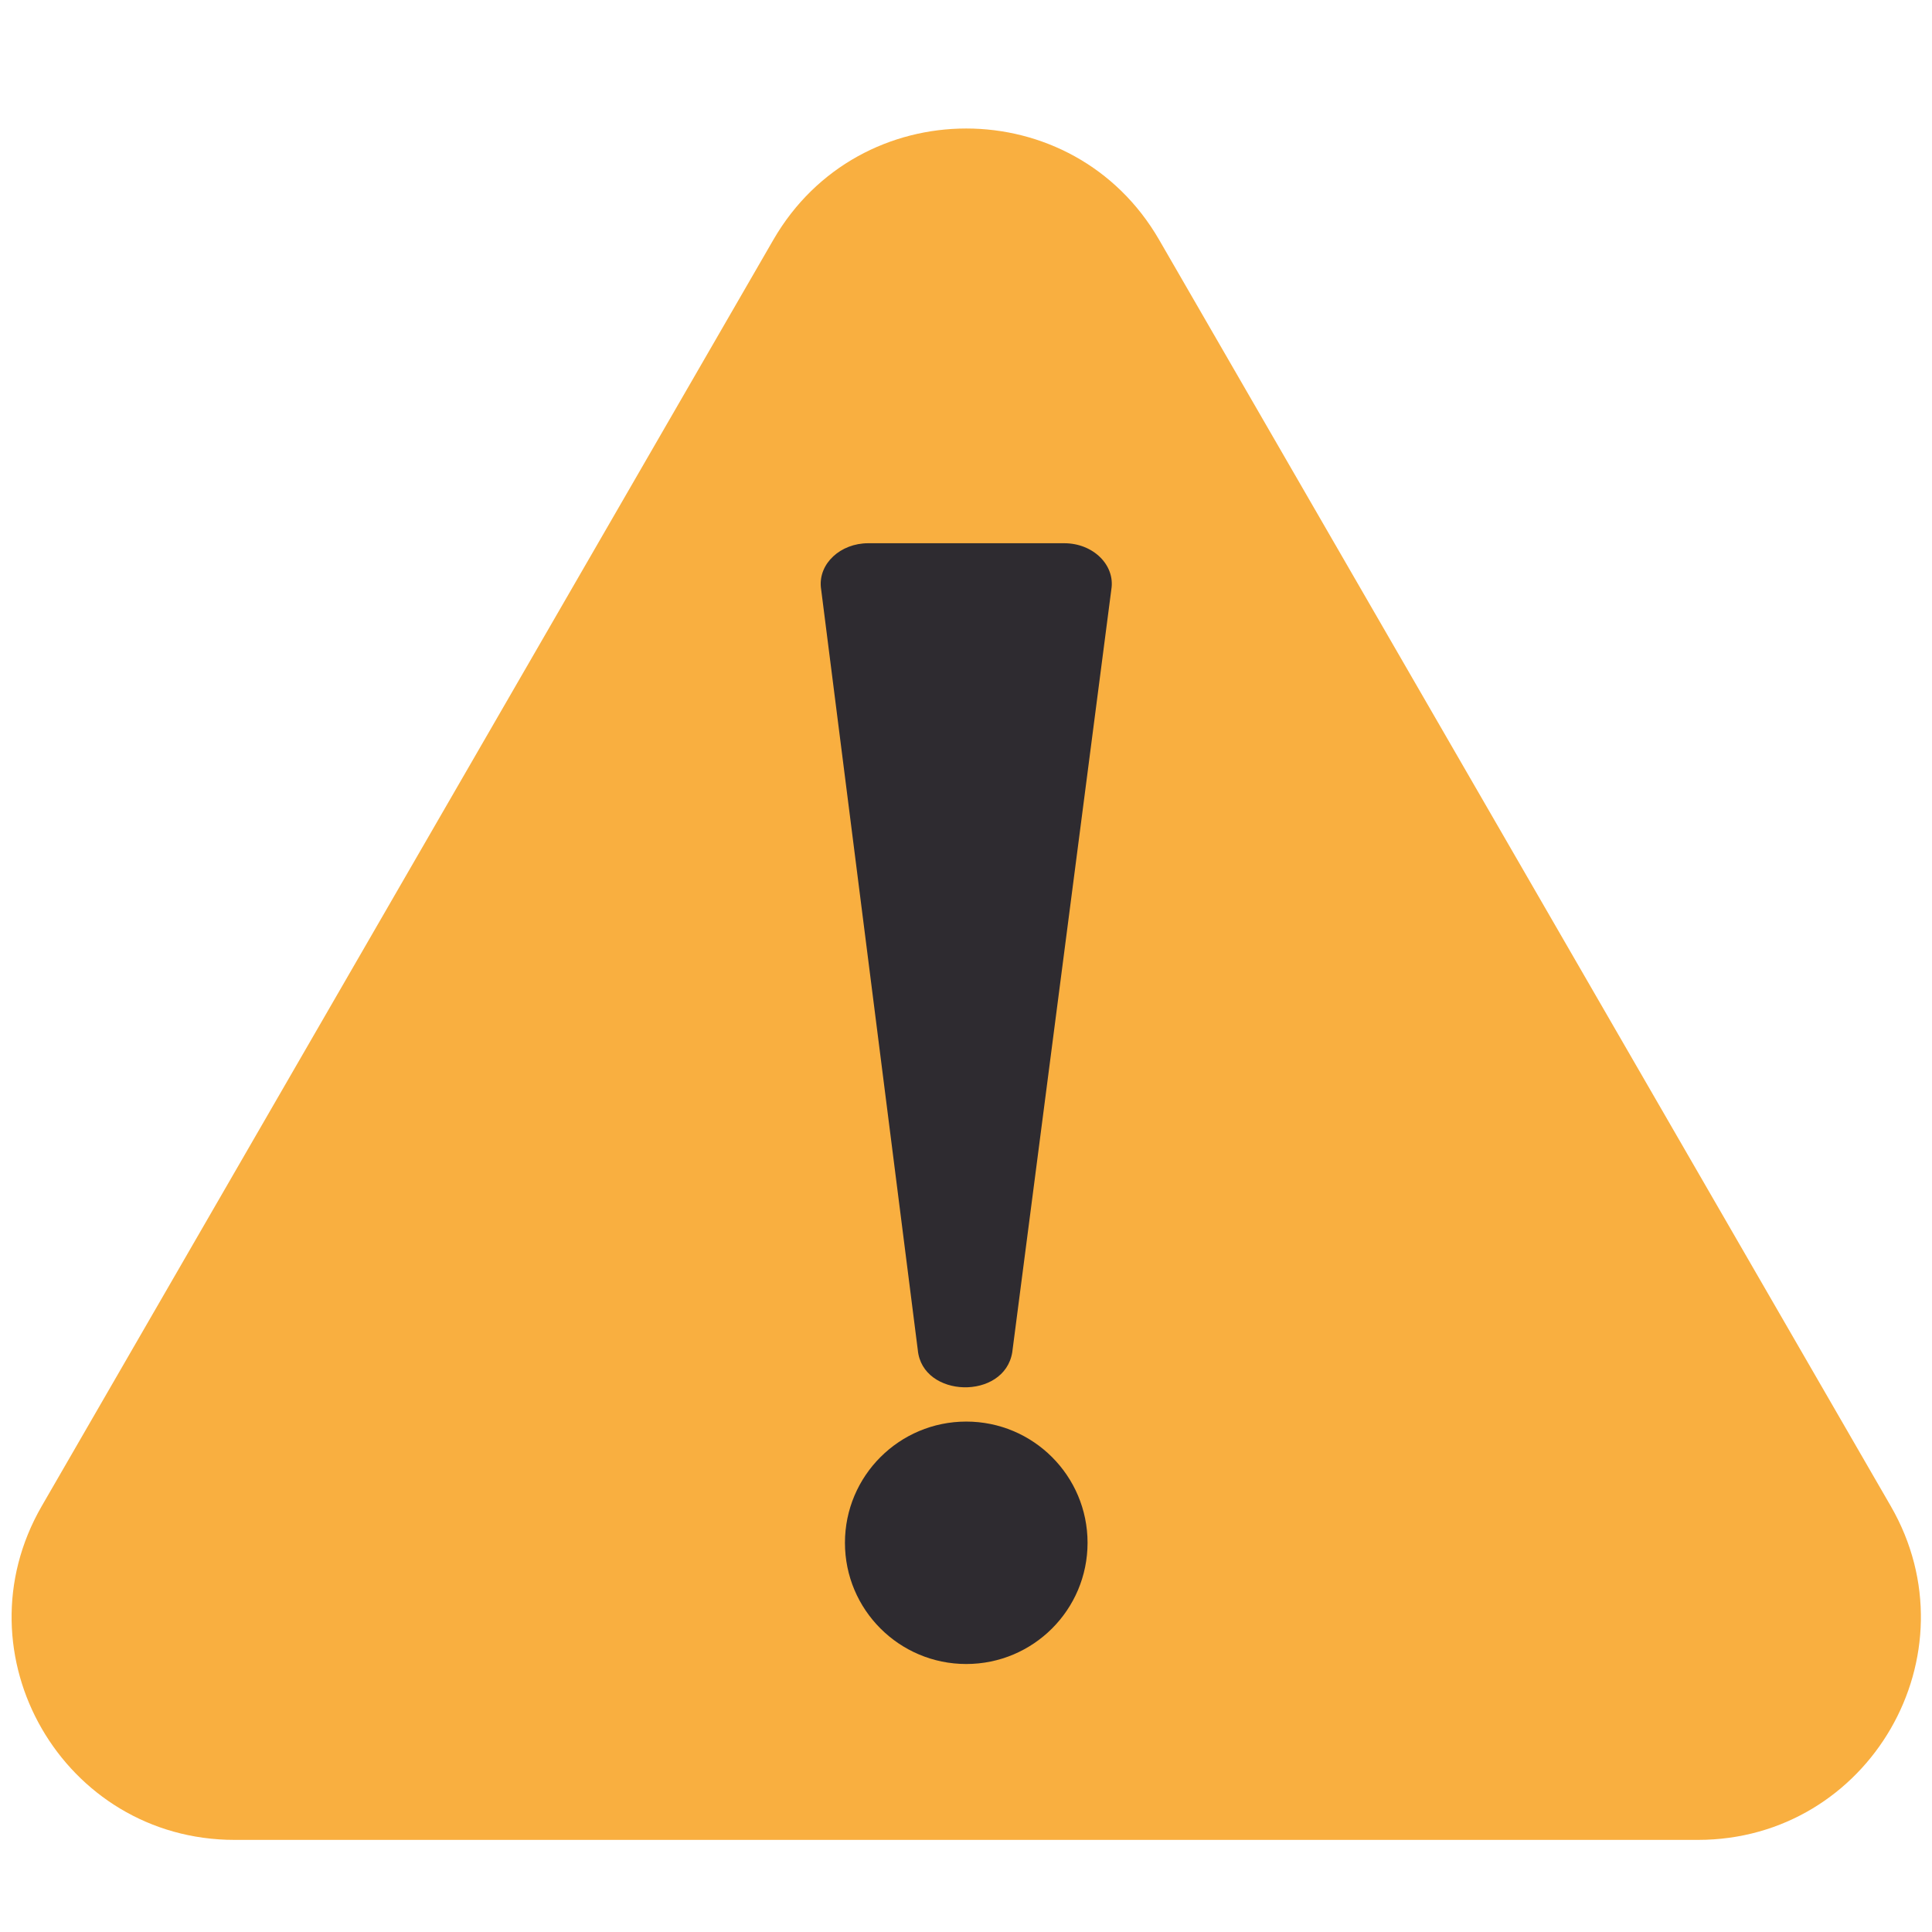
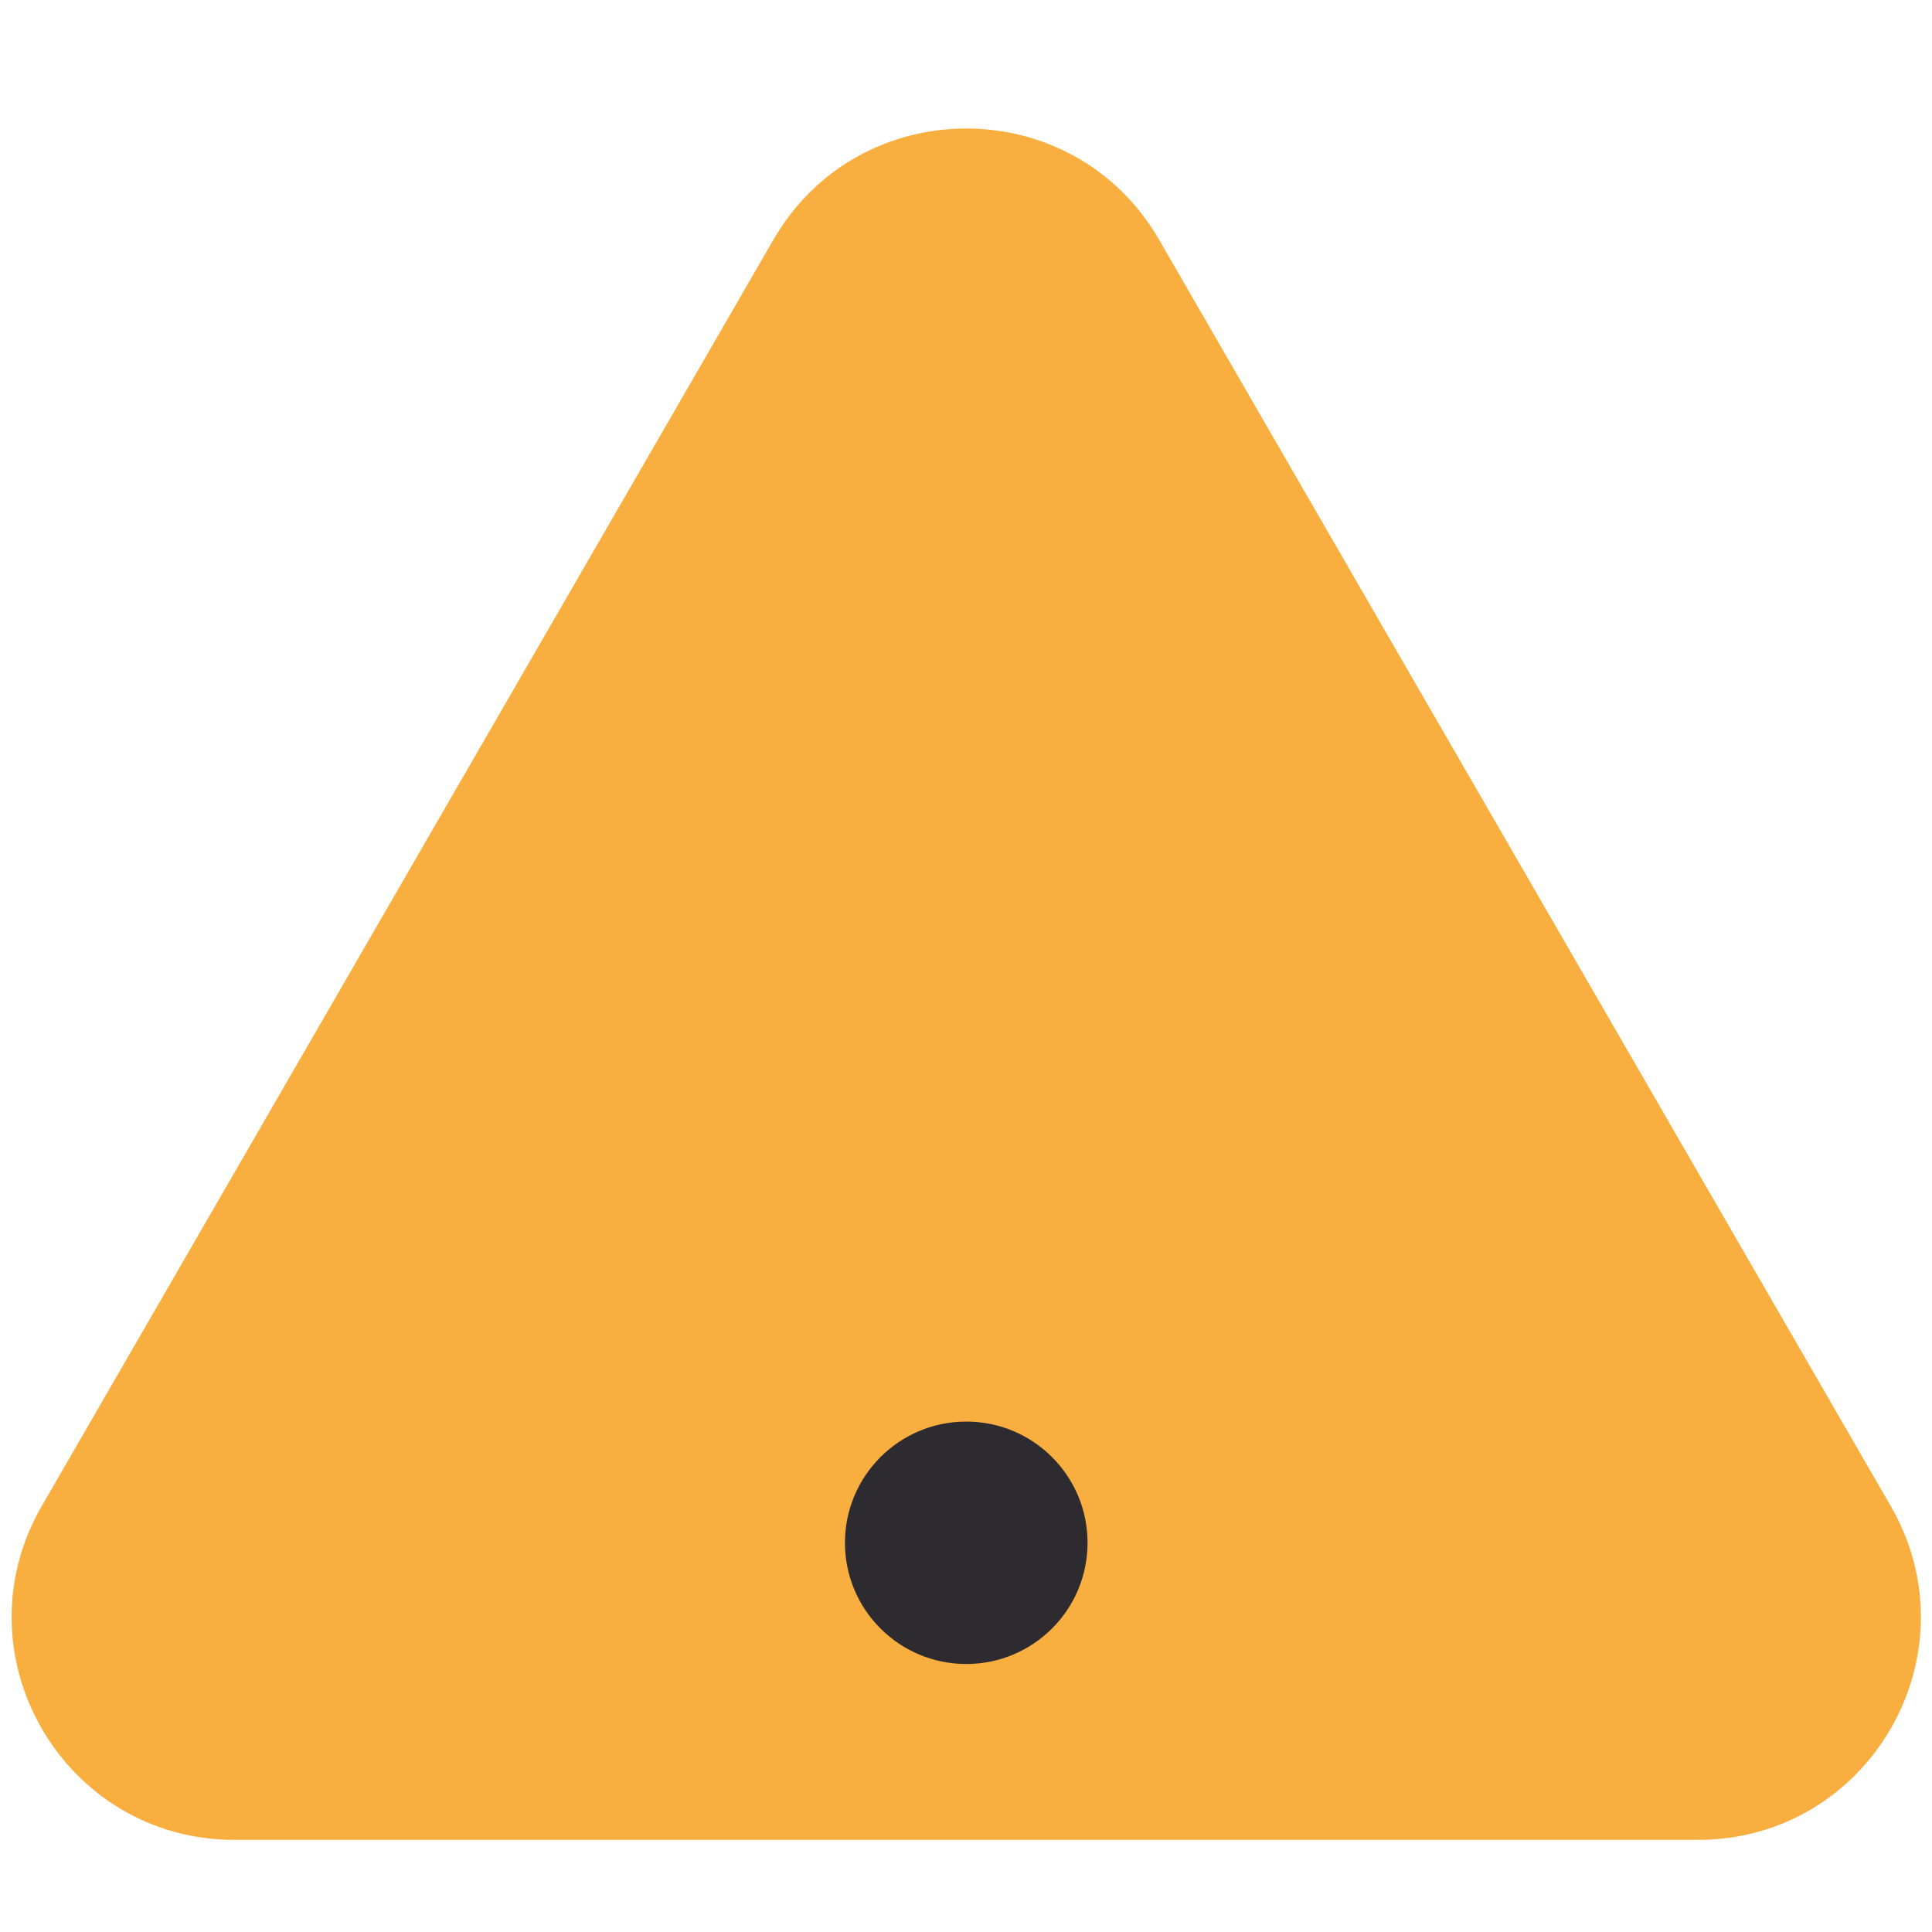
<svg xmlns="http://www.w3.org/2000/svg" width="1000" zoomAndPan="magnify" viewBox="0 0 750 750" height="1000" preserveAspectRatio="xMidYMid meet" version="1.0">
  <defs>
    <clipPath id="c95bdf3fe6">
      <path d="M 4 49 L 746 49 L 746 714.223 L 4 714.223 Z M 4 49 " clip-rule="nonzero" />
    </clipPath>
  </defs>
  <g clip-path="url(#c95bdf3fe6)">
    <path fill="#f9af40" d="M 300.219 93.082 L 16.215 584.645 C -17.062 642.25 24.535 714.242 91.09 714.242 L 659.102 714.242 C 725.66 714.242 767.258 642.25 733.98 584.645 L 449.969 93.082 C 416.691 35.488 333.5 35.488 300.219 93.082 L 16.215 584.645 C -17.062 642.25 24.535 714.242 91.09 714.242 L 659.102 714.242 C 725.66 714.242 767.258 642.25 733.98 584.645 L 449.969 93.082 C 416.691 35.488 333.5 35.488 300.219 93.082 " fill-opacity="1" fill-rule="nonzero" />
  </g>
-   <path fill="#2e2b30" d="M 392.953 524.961 L 431.418 228.828 C 432.969 219.348 424.348 210.883 413.148 210.883 L 337.047 210.883 C 326.273 210.883 317.789 218.742 318.656 227.926 L 356.285 524.062 C 358.066 542.828 389.906 543.617 392.953 524.961 " fill-opacity="1" fill-rule="nonzero" />
  <path fill="#2e2b30" d="M 422.188 598.91 C 422.188 624.902 401.102 645.965 375.102 645.965 C 349.094 645.965 328.008 624.902 328.008 598.91 C 328.008 572.926 349.094 551.855 375.102 551.855 C 401.102 551.855 422.188 572.926 422.188 598.91 " fill-opacity="1" fill-rule="nonzero" />
</svg>